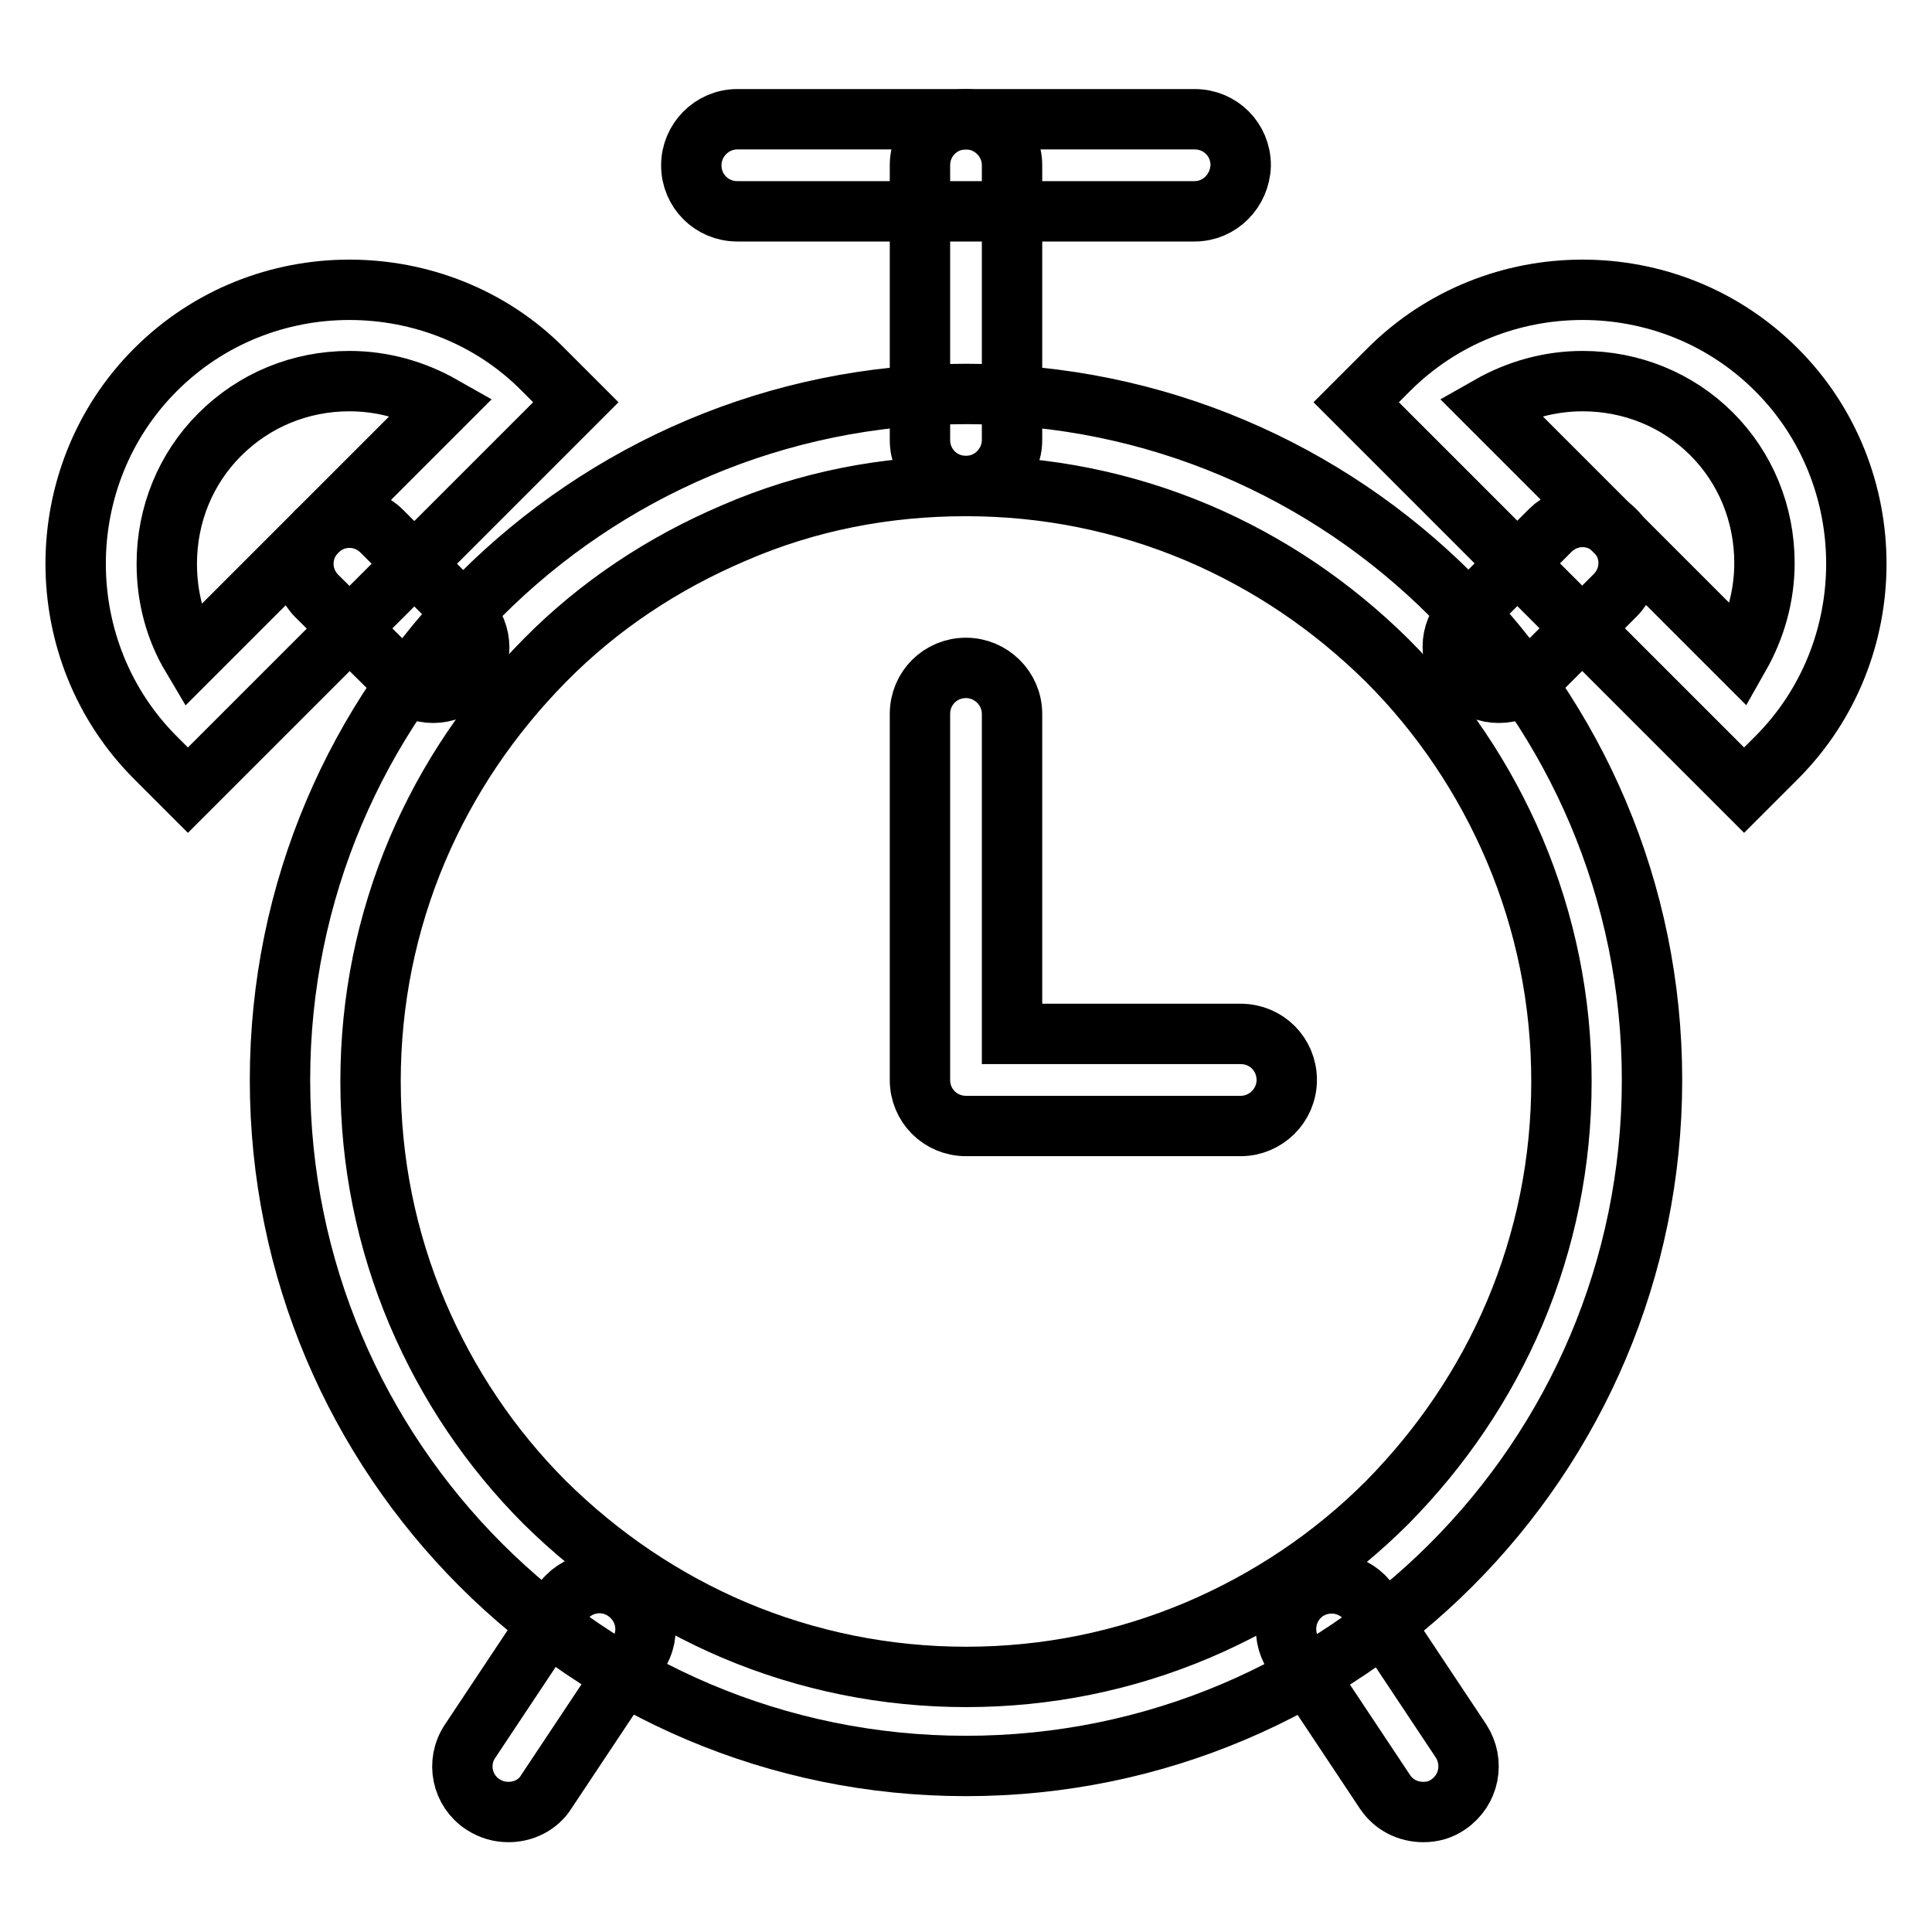
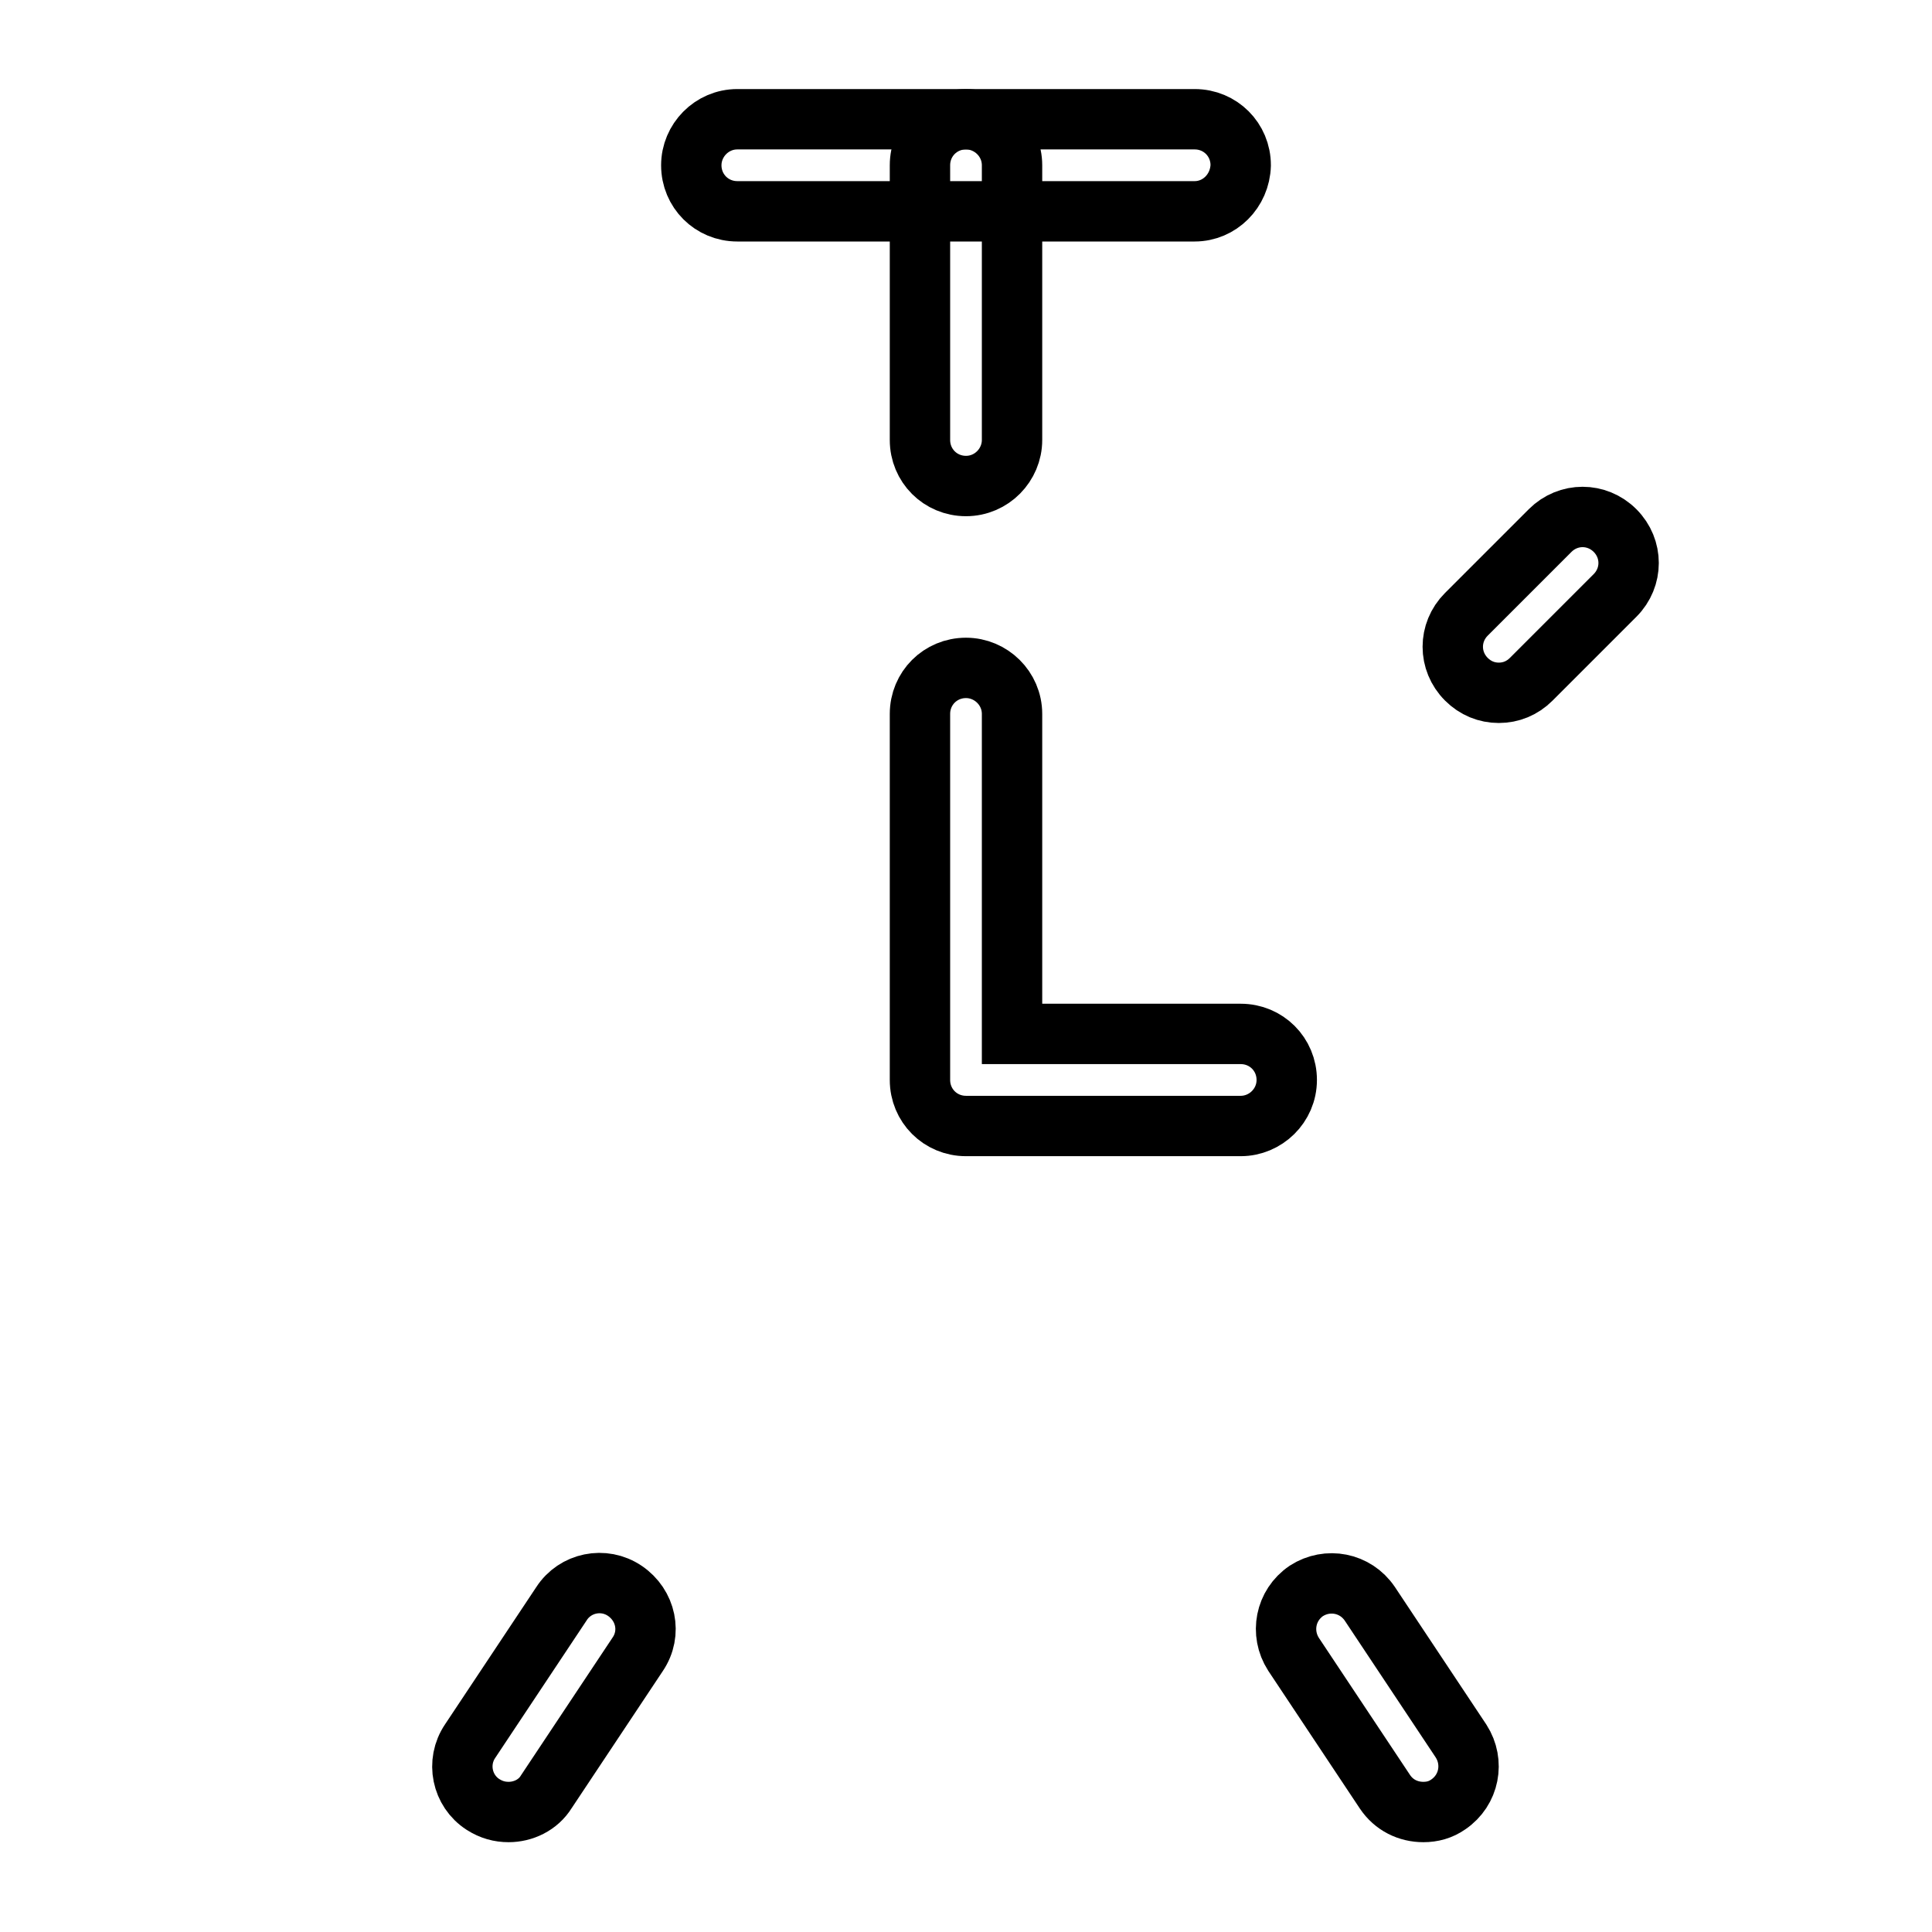
<svg xmlns="http://www.w3.org/2000/svg" version="1.1" x="0px" y="0px" viewBox="0 0 256 256" enable-background="new 0 0 256 256" xml:space="preserve">
  <g>
-     <path stroke-width="8" fill-opacity="0" stroke="#000000" d="M128,64.4c10.7,0,21,2.1,30.7,6.2c9.4,4,17.8,9.7,25.1,16.9c7.2,7.2,12.9,15.7,16.9,25.1 c4.1,9.7,6.2,20,6.2,30.7s-2.1,21-6.2,30.7c-4,9.4-9.7,17.8-16.9,25.1c-7.2,7.2-15.7,12.9-25.1,16.9c-9.7,4.1-20,6.2-30.7,6.2 c-10.6,0-21-2.1-30.7-6.2c-9.4-4-17.8-9.7-25.1-16.9c-7.2-7.2-12.9-15.7-16.9-25.1c-4.1-9.7-6.2-20-6.2-30.7s2.1-21,6.2-30.7 c4-9.4,9.7-17.8,16.9-25.1s15.7-12.9,25.1-16.9C107,66.4,117.3,64.4,128,64.4 M128,52.2c-50.2,0-90.9,40.7-90.9,90.9 c0,50.2,40.7,90.9,90.9,90.9c50.2,0,90.9-40.7,90.9-90.9C218.9,92.9,178.2,52.2,128,52.2z M46.3,50.5c4.4,0,8.6,1.2,12.3,3.3 L42,70.4L25.4,87c-2.2-3.7-3.3-7.9-3.3-12.3c0-6.5,2.5-12.6,7-17.1C33.7,53,39.8,50.5,46.3,50.5 M46.3,38.4 c-9.3,0-18.6,3.5-25.7,10.6c-14.1,14.1-14.1,37.3,0,51.4l4.3,4.3L50.6,79l25.7-25.7L72,49C65,41.9,55.6,38.4,46.3,38.4z" />
-     <path stroke-width="8" fill-opacity="0" stroke="#000000" d="M57.4,91.8c-1.6,0-3.1-0.6-4.3-1.8L42,79c-2.4-2.4-2.4-6.2,0-8.6c2.4-2.4,6.2-2.4,8.6,0l11.1,11.1 c2.4,2.4,2.4,6.2,0,8.6C60.5,91.2,58.9,91.8,57.4,91.8z M209.7,50.5c6.5,0,12.6,2.5,17.1,7c4.5,4.5,7,10.6,7,17.1 c0,4.4-1.2,8.6-3.3,12.3L214,70.4l-16.6-16.6C201.1,51.7,205.3,50.5,209.7,50.5 M209.7,38.4c-9.3,0-18.6,3.5-25.7,10.6l-4.3,4.3 L205.4,79l25.7,25.7l4.3-4.3c14.1-14.1,14.1-37.3,0-51.4C228.3,41.9,219,38.4,209.7,38.4z" />
    <path stroke-width="8" fill-opacity="0" stroke="#000000" d="M198.6,91.8c-1.6,0-3.1-0.6-4.3-1.8c-2.4-2.4-2.4-6.2,0-8.6l11.1-11.1c2.4-2.4,6.2-2.4,8.6,0 c2.4,2.4,2.4,6.2,0,8.6l-11.1,11.1C201.7,91.2,200.2,91.8,198.6,91.8L198.6,91.8z M158.3,28H97.7c-3.4,0-6.1-2.7-6.1-6.1 c0-3.3,2.7-6.1,6.1-6.1h60.6c3.4,0,6.1,2.7,6.1,6.1C164.3,25.3,161.6,28,158.3,28L158.3,28z" />
    <path stroke-width="8" fill-opacity="0" stroke="#000000" d="M128,64.4c-3.4,0-6.1-2.7-6.1-6.1V21.9c0-3.4,2.7-6.1,6.1-6.1c3.3,0,6.1,2.7,6.1,6.1v36.4 C134.1,61.6,131.4,64.4,128,64.4z M164.4,149.2H128c-3.4,0-6.1-2.7-6.1-6.1V94.6c0-3.4,2.7-6.1,6.1-6.1c3.3,0,6.1,2.7,6.1,6.1v42.4 h30.3c3.4,0,6.1,2.7,6.1,6.1S167.7,149.2,164.4,149.2z" />
    <path stroke-width="8" fill-opacity="0" stroke="#000000" d="M67.4,240.1c-1.2,0-2.3-0.3-3.4-1c-2.8-1.8-3.6-5.6-1.7-8.4l12.1-18.2c1.8-2.8,5.6-3.6,8.4-1.7 c2.8,1.9,3.6,5.6,1.7,8.4l-12.1,18.2C71.3,239.2,69.3,240.1,67.4,240.1z M188.6,240.1c-2,0-3.9-0.9-5.1-2.7l-12.1-18.2 c-1.8-2.8-1.1-6.5,1.7-8.4c2.8-1.8,6.5-1.1,8.4,1.7l12.1,18.2c1.8,2.8,1.1,6.5-1.7,8.4C190.9,239.8,189.8,240.1,188.6,240.1z" />
  </g>
</svg>